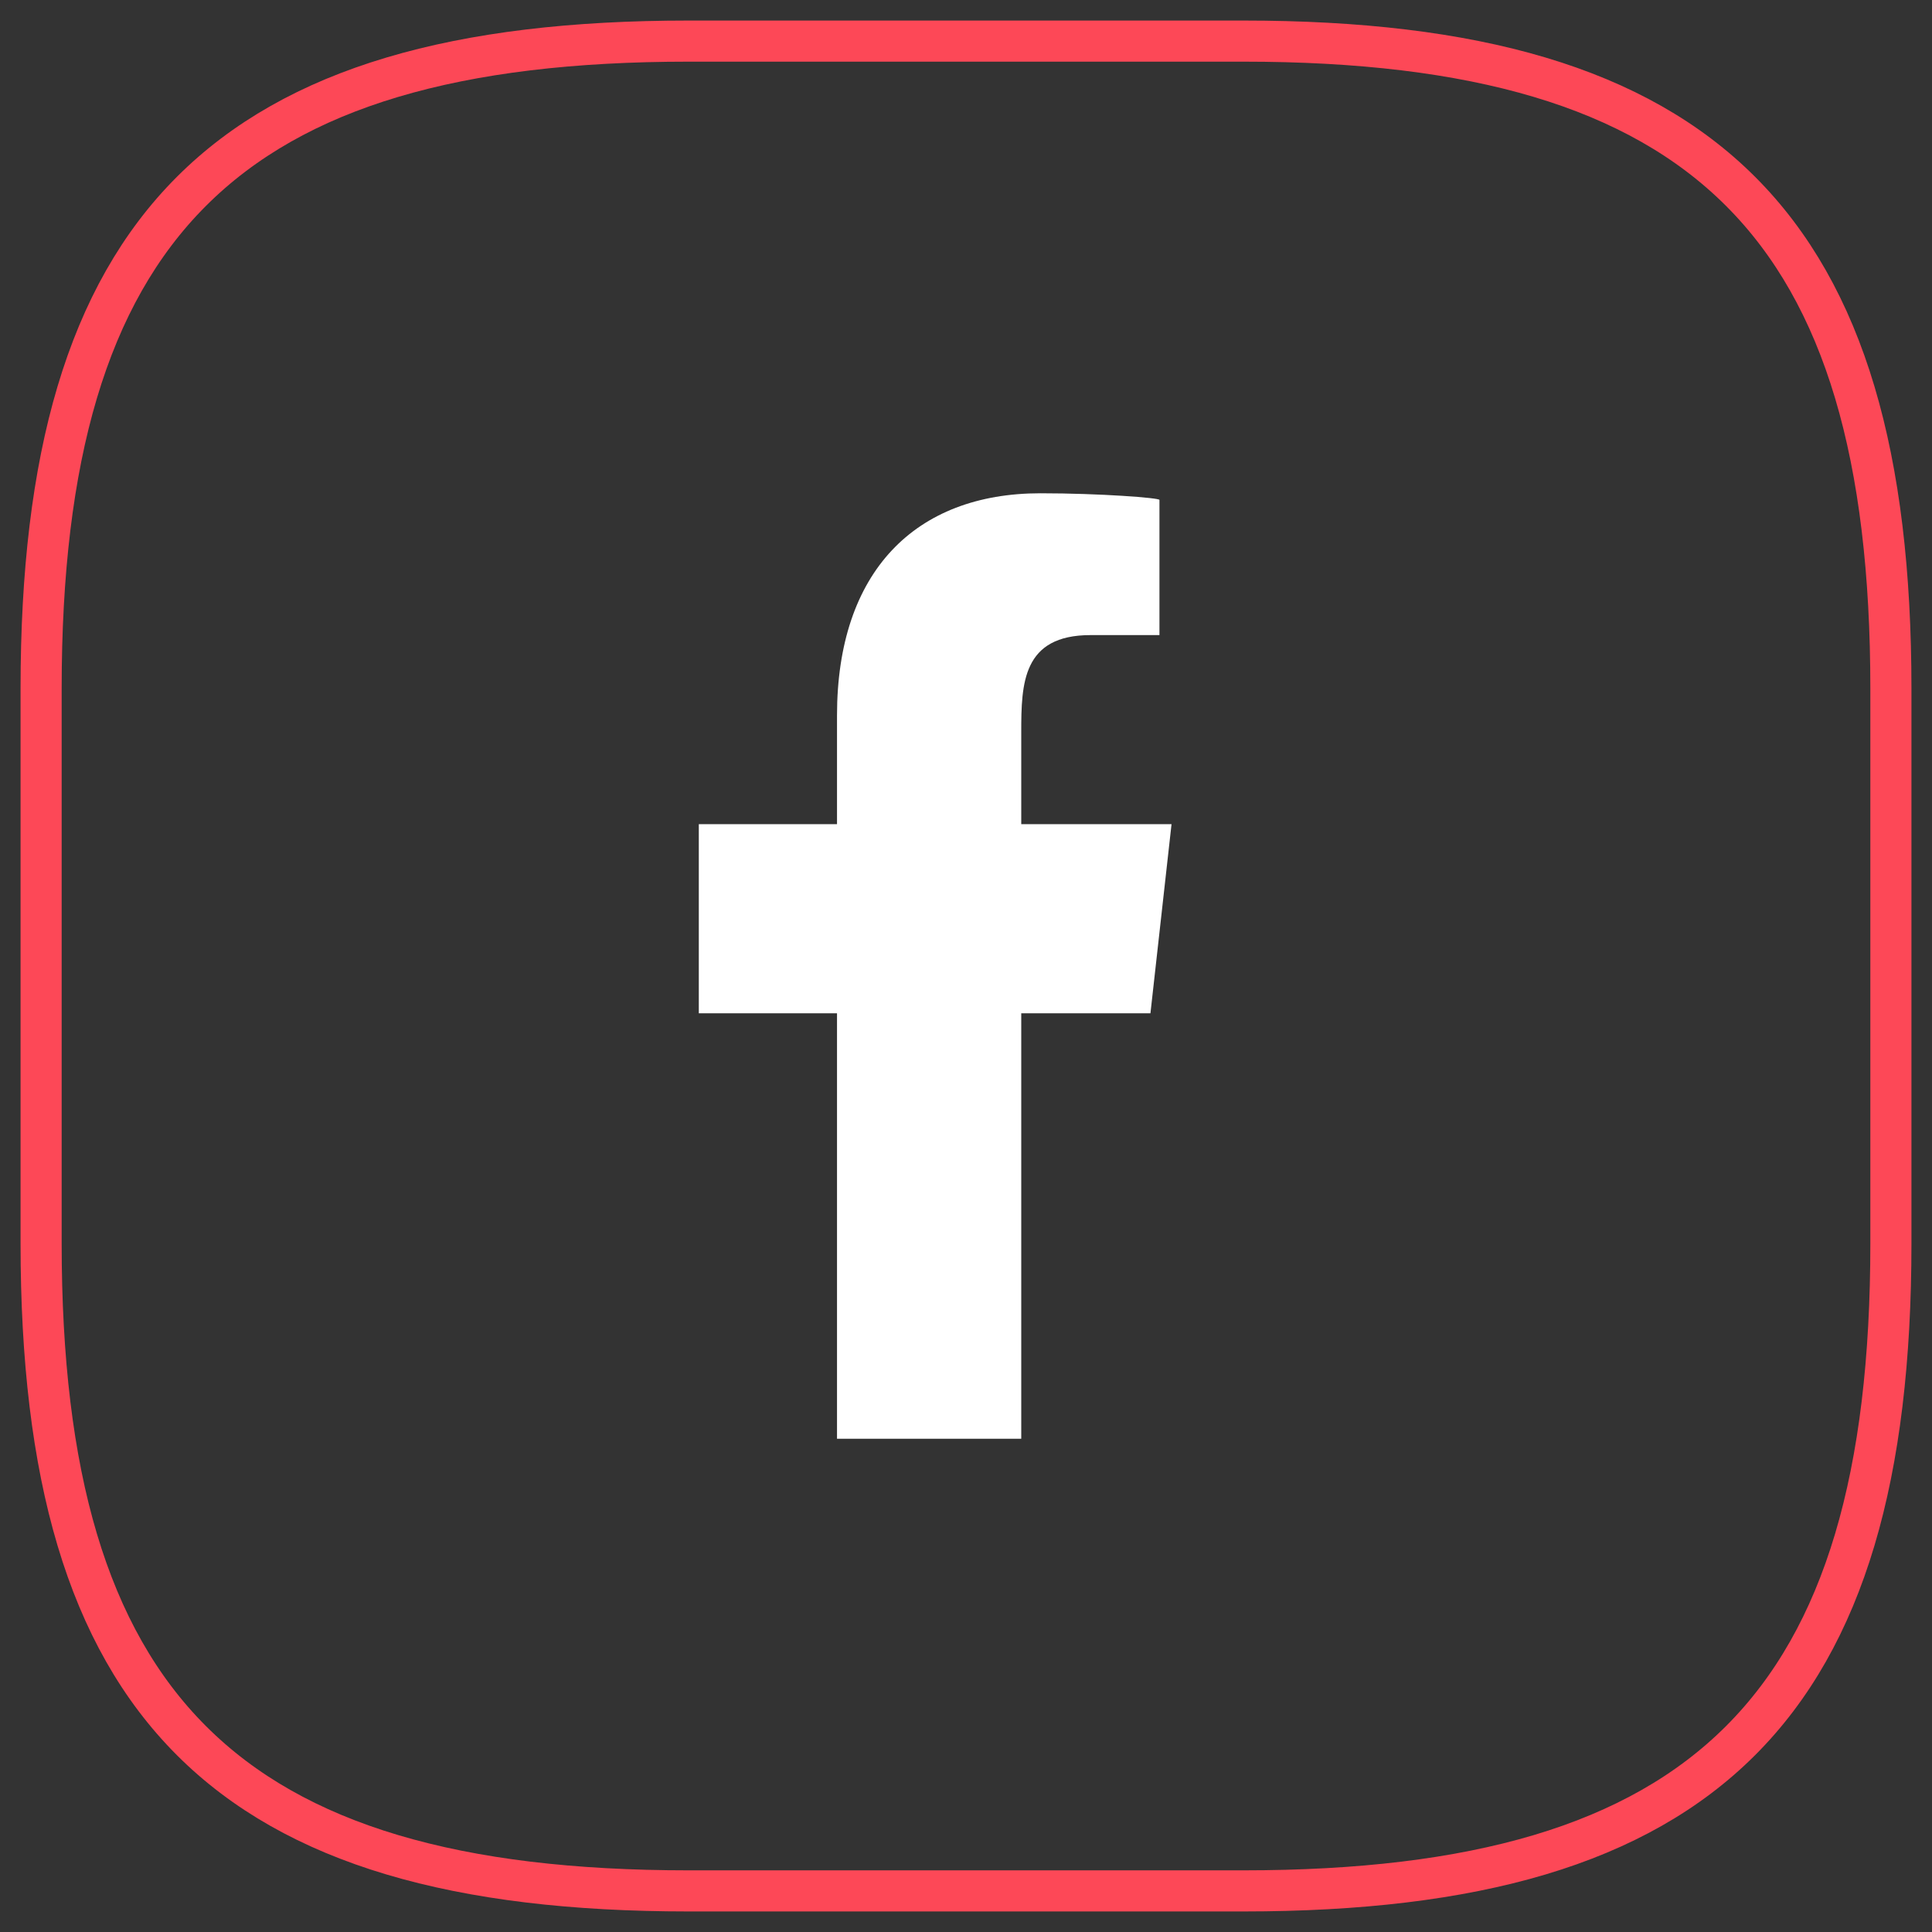
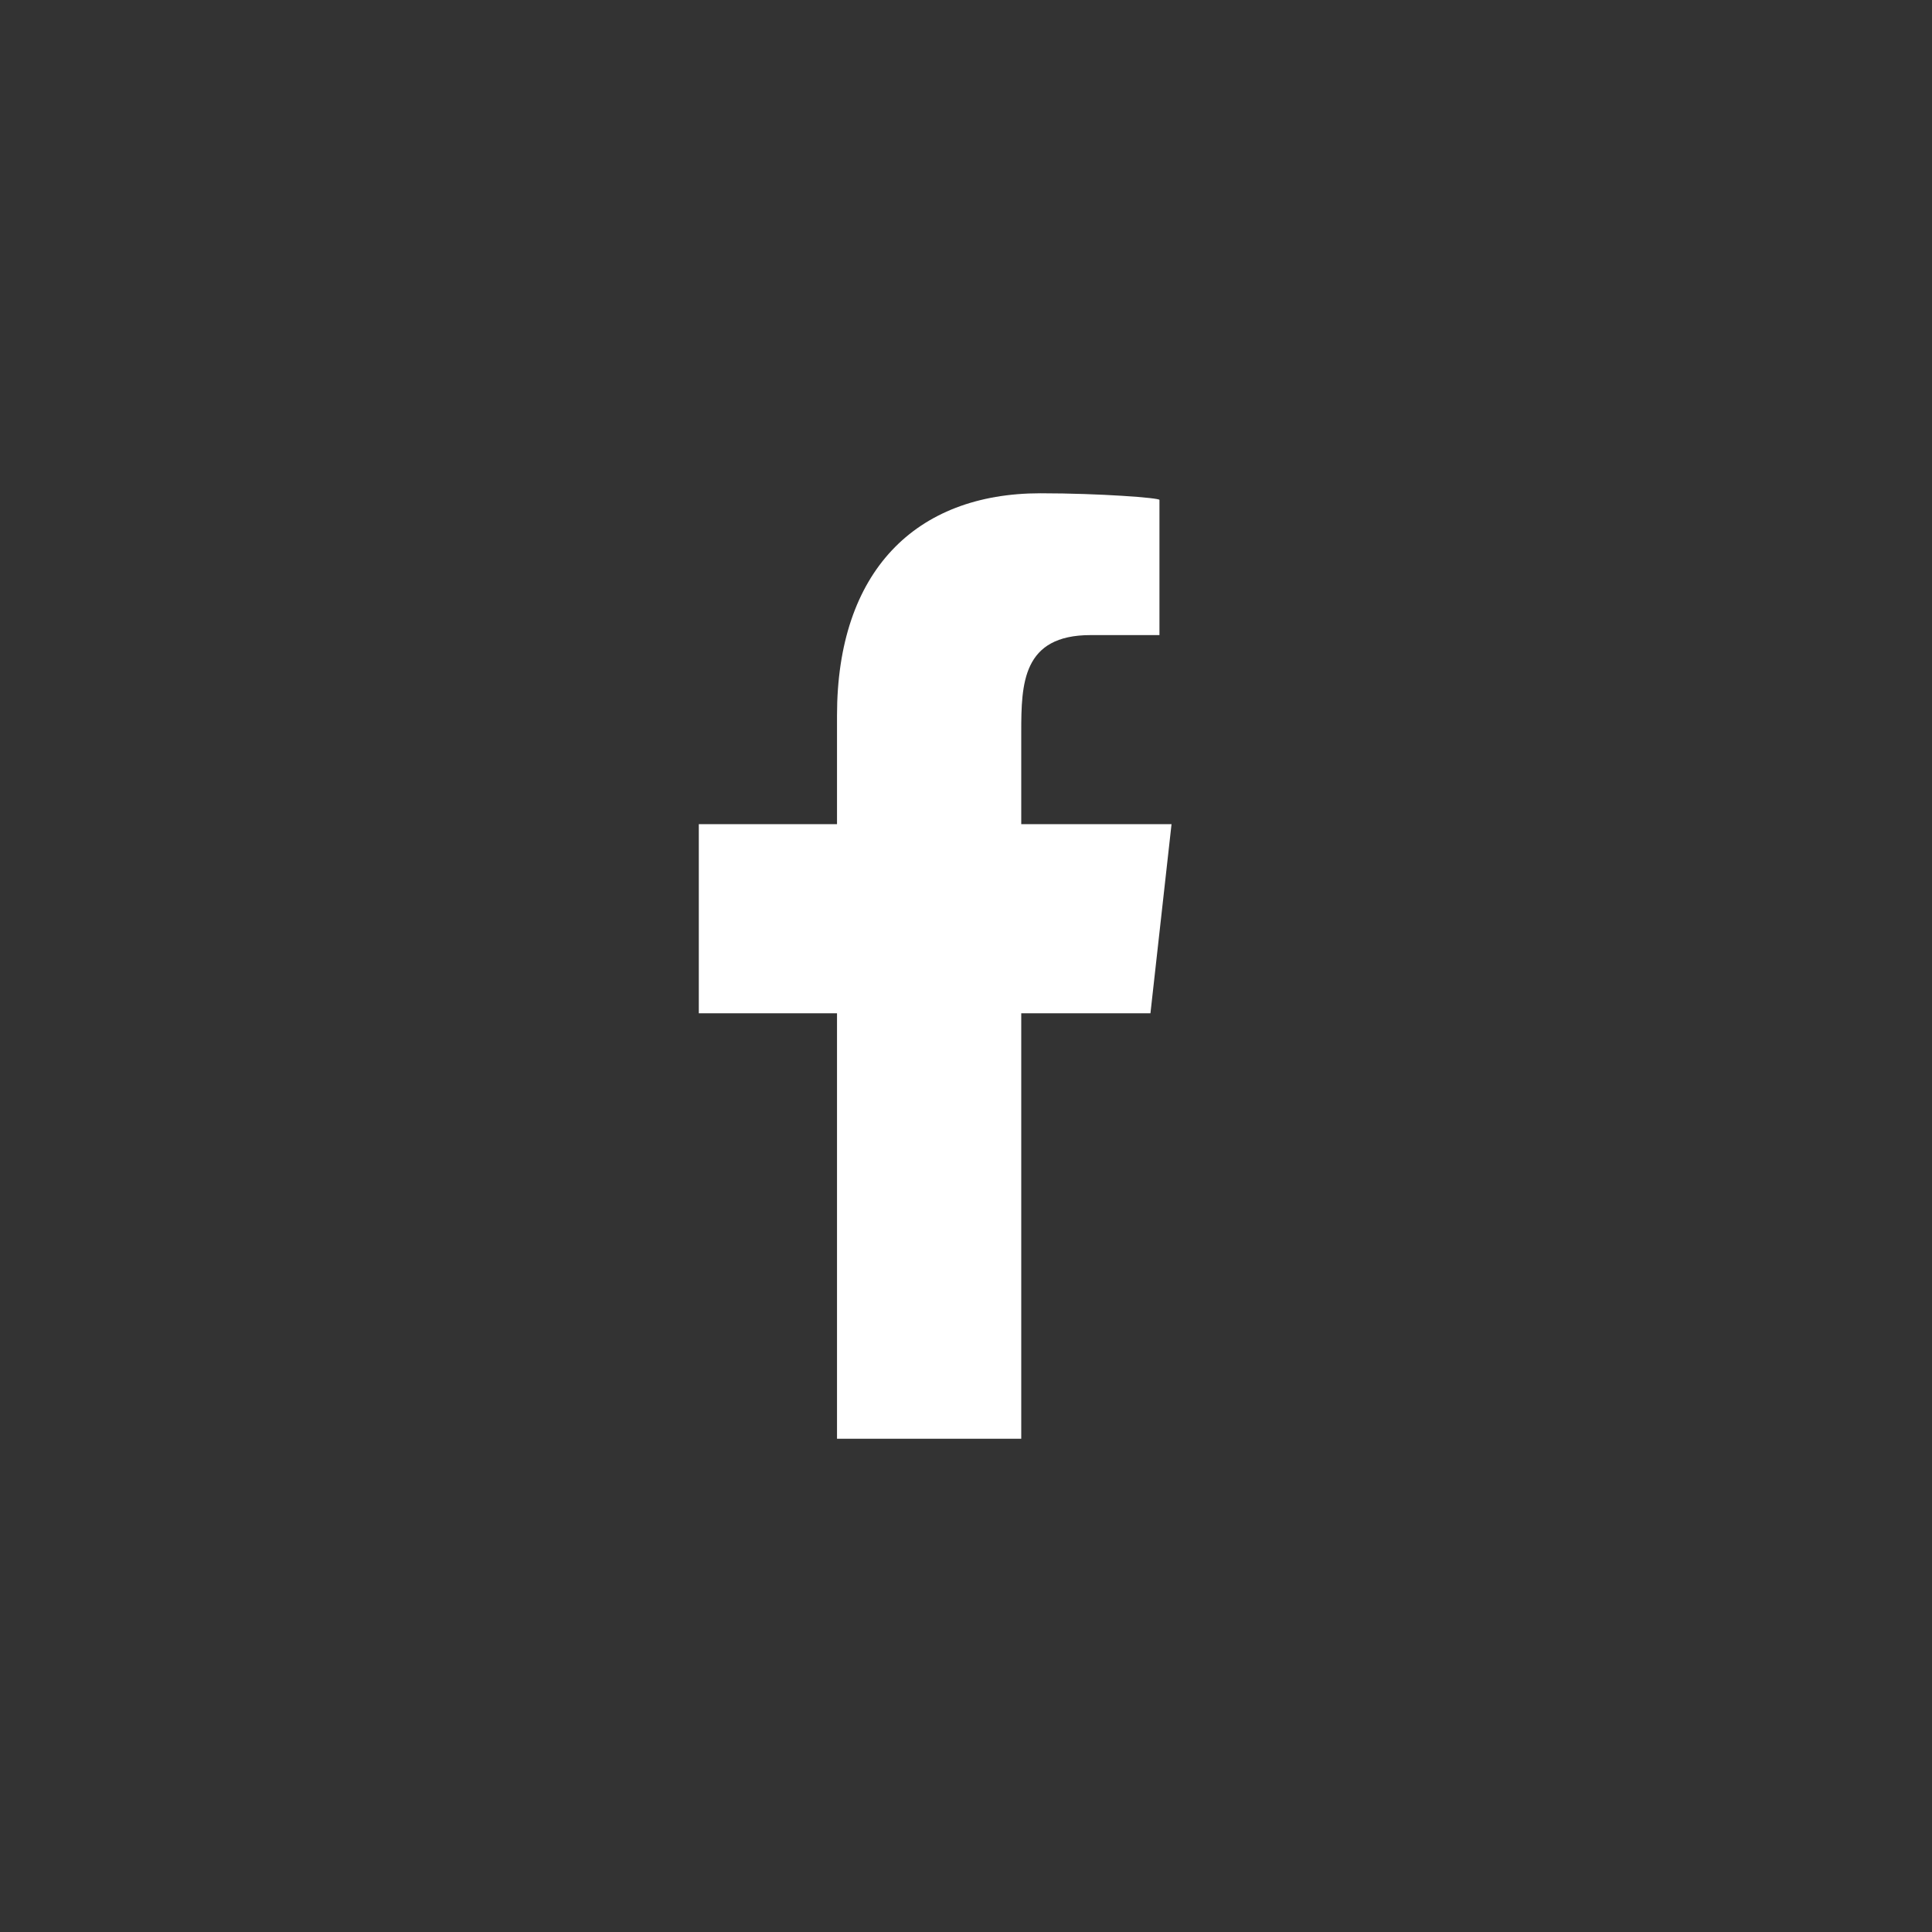
<svg xmlns="http://www.w3.org/2000/svg" width="47px" height="47px" viewBox="0 0 47 47" version="1.1">
  <rect x="0" y="0" width="47" height="47" fill="#333333" stroke="none" />
  <title>icon-facebook</title>
  <g id="Desktop" stroke="none" stroke-width="1" fill="none" fill-rule="evenodd">
    <g id="Desktop-full-page-view" transform="translate(-1148, -8059)">
      <g id="Group-5" transform="translate(1088, 7961)">
        <g id="icon-facebook" transform="translate(61, 99)">
-           <path d="M15.75,45 L29.25,45 C40.5,45 45,40.5 45,29.25 L45,15.75 C45,4.5 40.5,0 29.25,0 L15.75,0 C4.5,0 0,4.5 0,15.75 L0,29.25 C0,40.5 4.5,45 15.75,45 Z" id="Path" stroke="#FD4857" stroke-linecap="round" stroke-linejoin="round" transform="translate(22.5, 22.5) scale(1, -1) translate(-22.5, -22.5)" />
          <path d="M23.844,34 L23.844,23.65 L26.987,23.65 L27.5,19.05 L23.844,19.05 L23.844,16.81 C23.844,15.625 23.875,14.45 25.53,14.45 L27.206,14.45 L27.206,11.161 C27.206,11.112 25.766,11 24.31,11 C21.267,11 19.362,12.906 19.362,16.405 L19.362,19.05 L16,19.05 L16,23.65 L19.362,23.65 L19.362,34 L23.844,34 Z" id="facebook-[#176]" fill="#FFFFFF" fill-rule="nonzero" />
        </g>
      </g>
    </g>
  </g>
</svg>